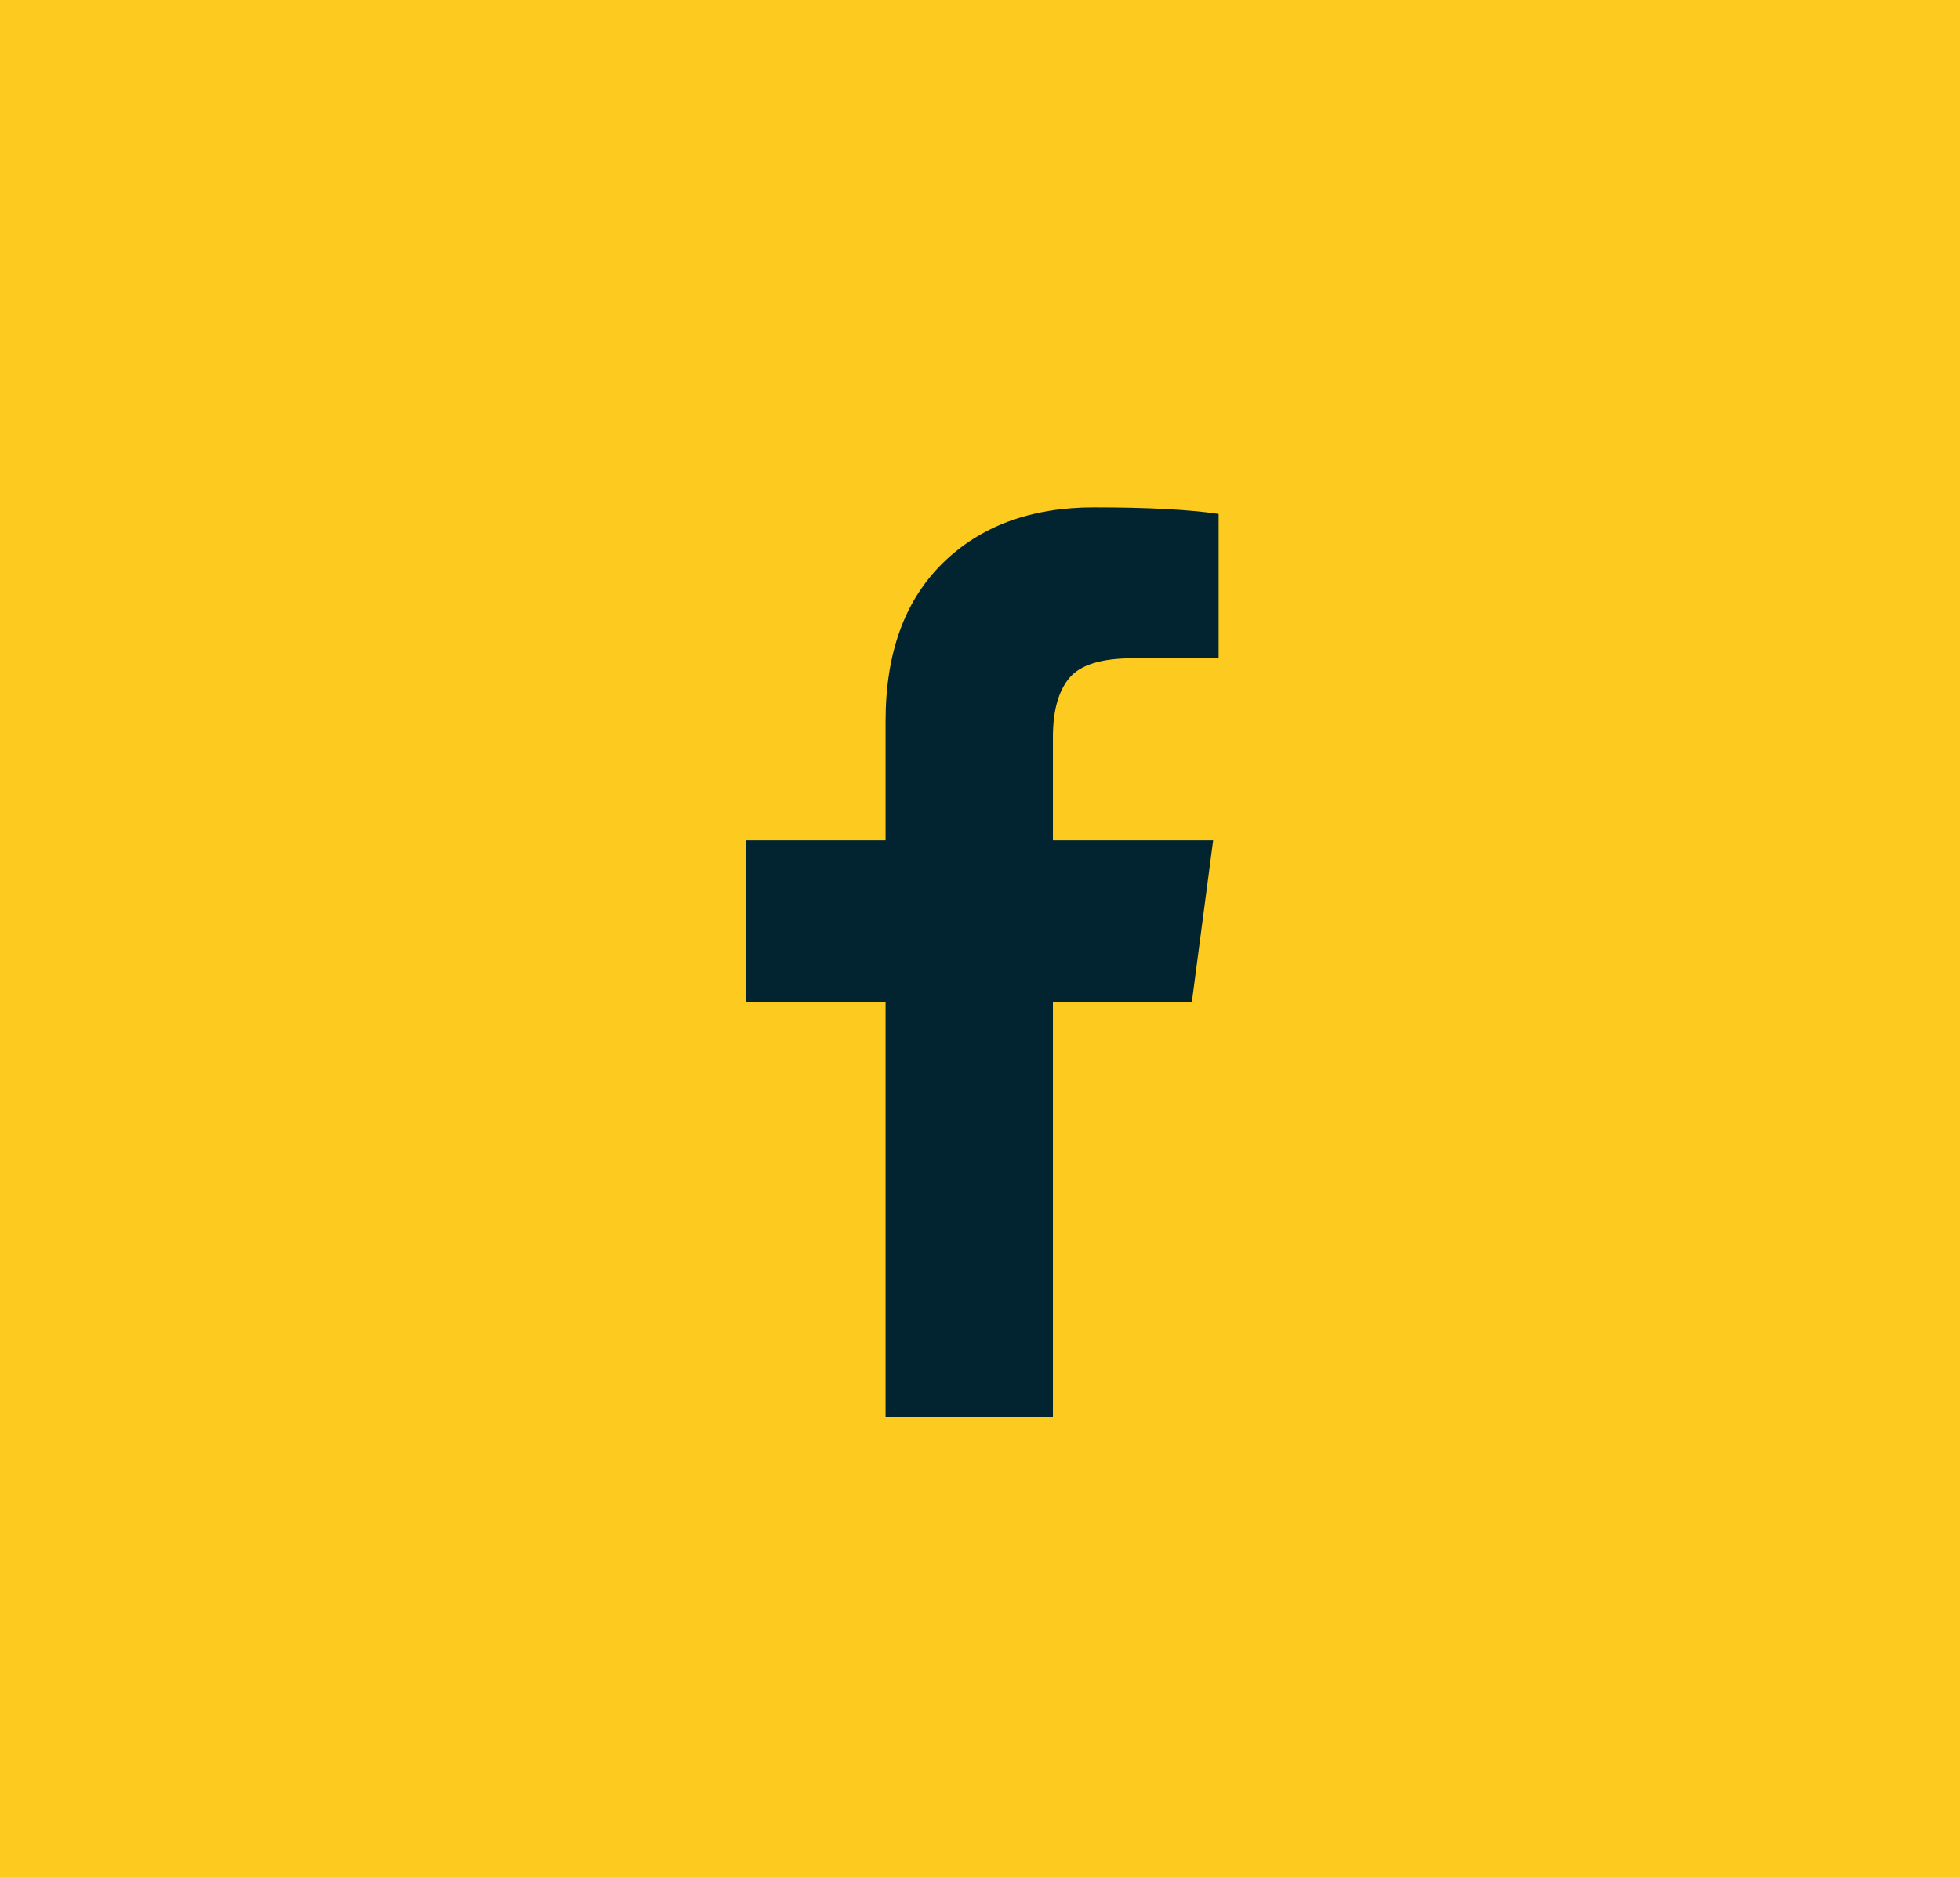
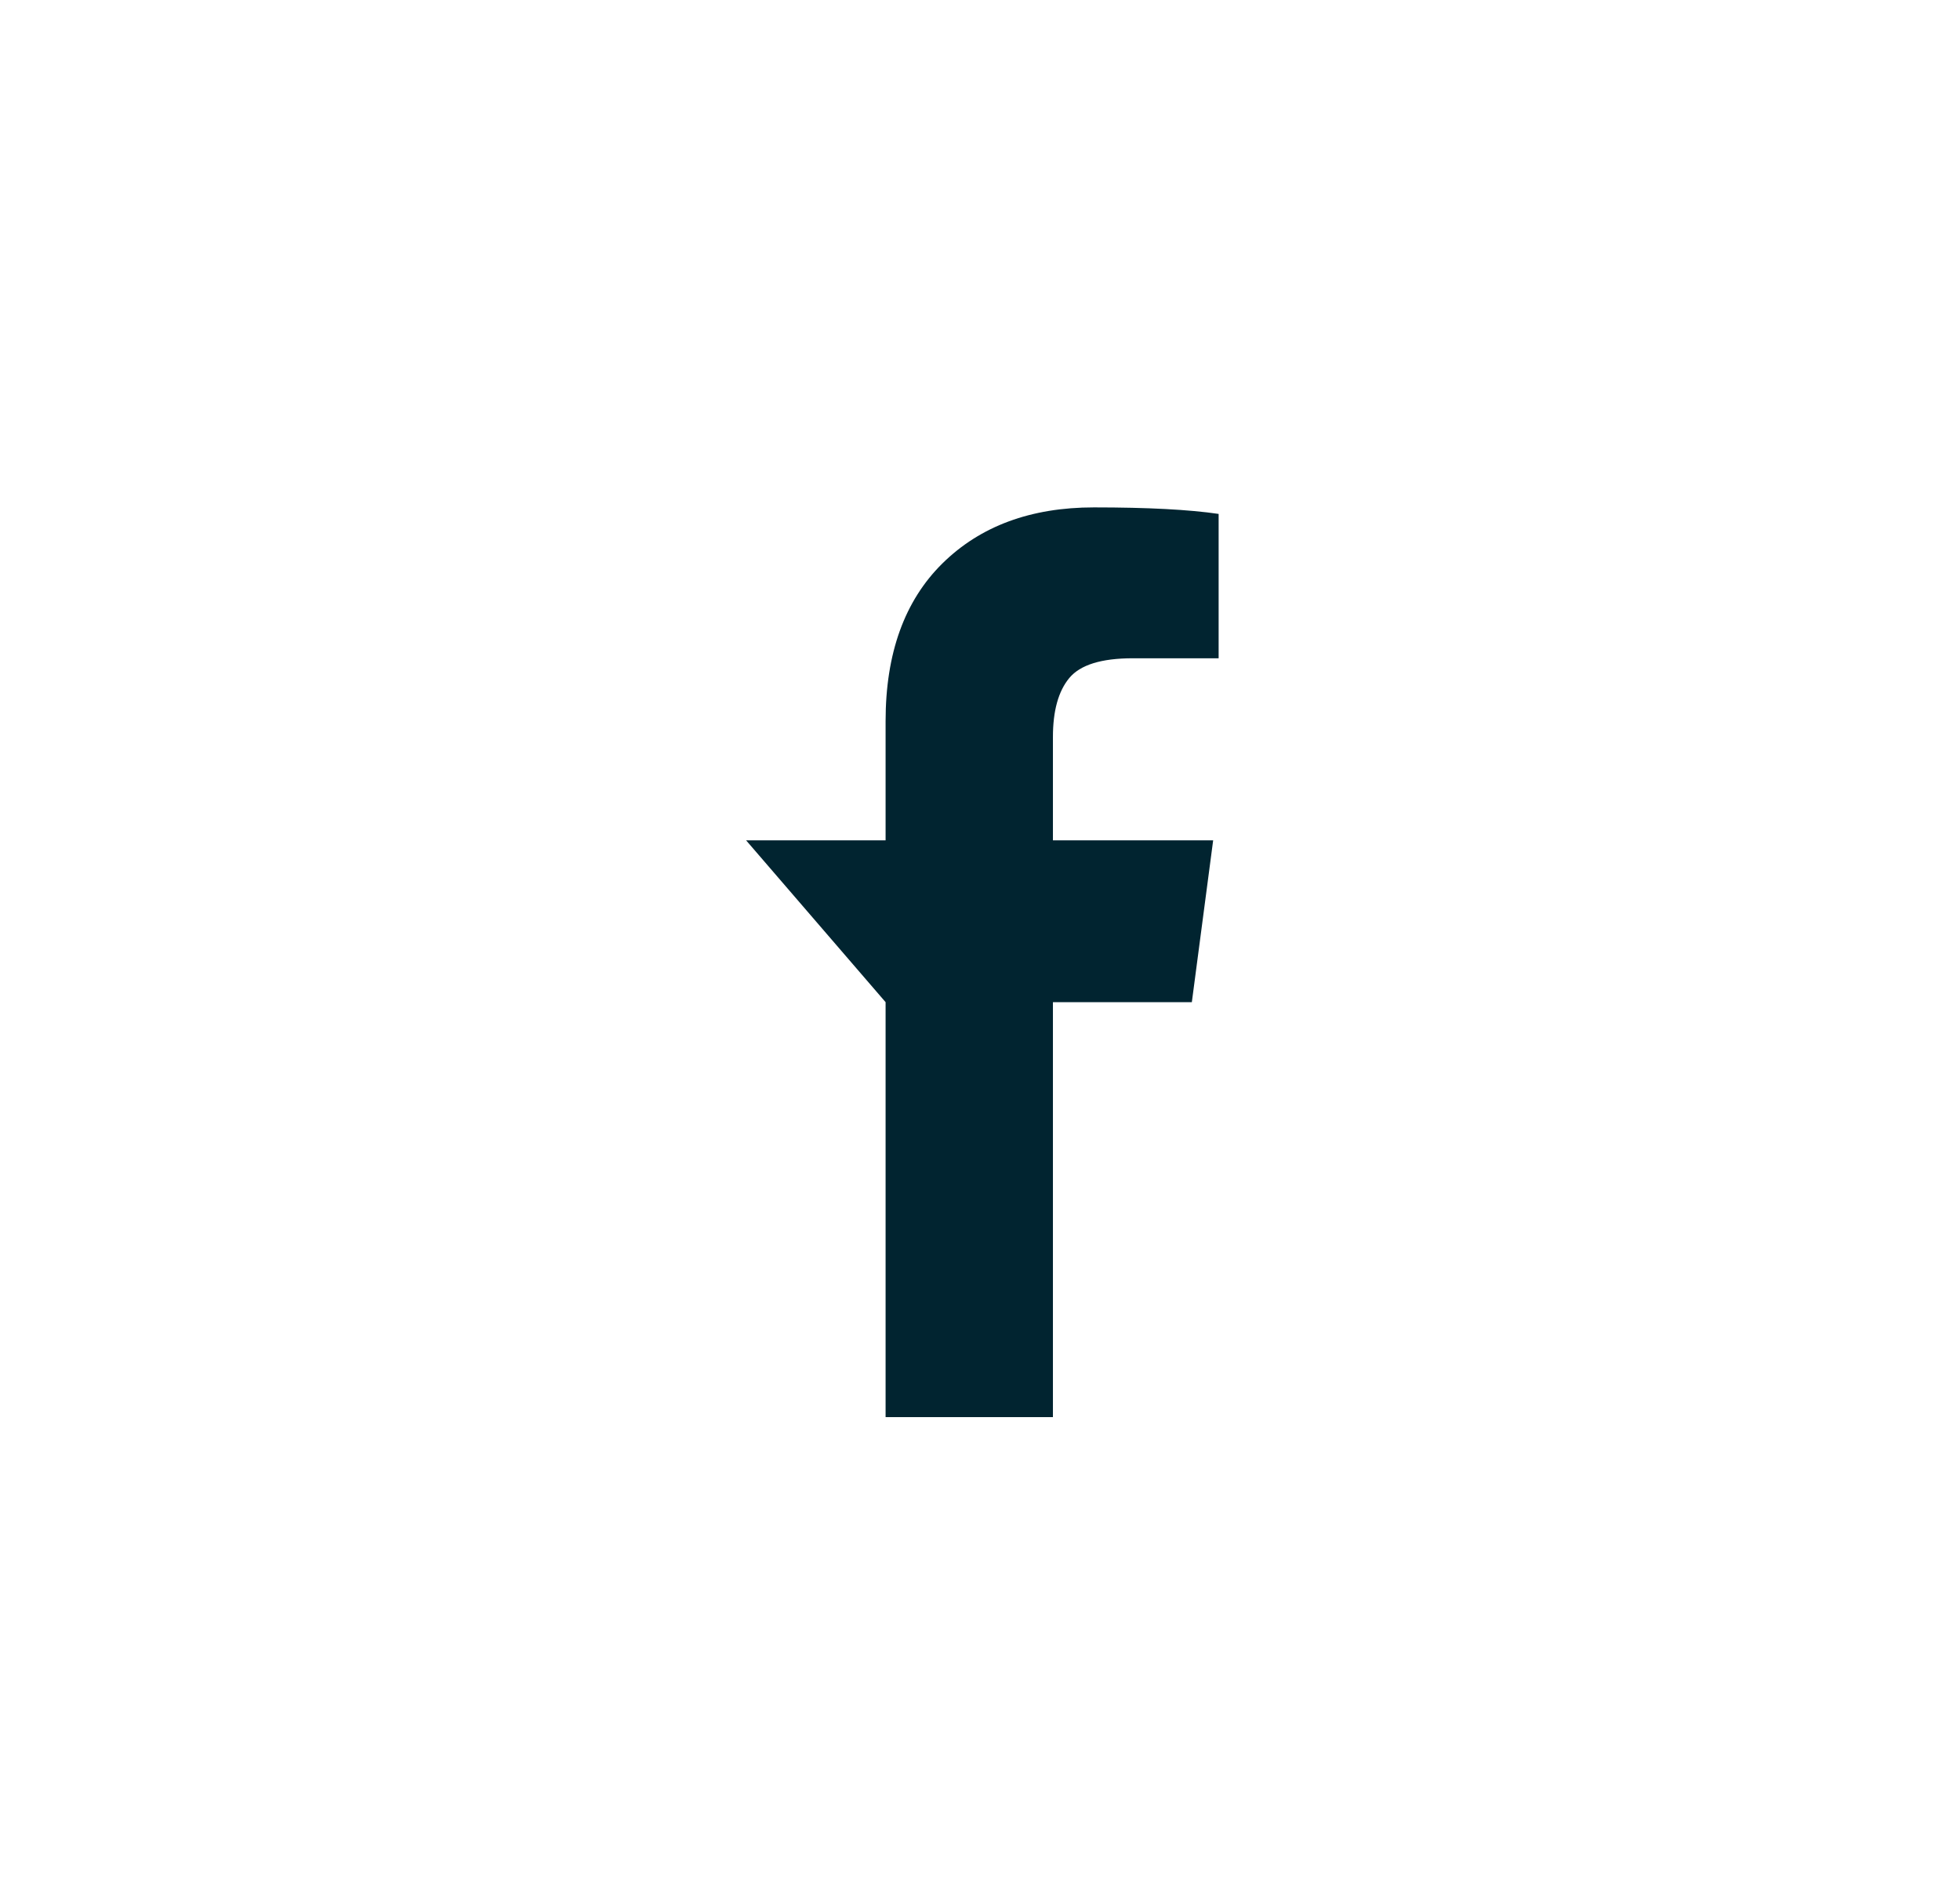
<svg xmlns="http://www.w3.org/2000/svg" width="48px" height="46px" viewBox="0 0 48 46" version="1.1">
  <title>Group 3</title>
  <defs />
  <g id="Page-1" stroke="none" stroke-width="1" fill="none" fill-rule="evenodd">
    <g id="location" transform="translate(-300, -918)">
      <g id="content" transform="translate(-8, 79)">
        <g id="Group-3" transform="translate(308, 839)">
-           <rect id="Rectangle-121" fill="#fdca1f" x="0" y="0" width="48" height="46" />
-           <path d="M29.844,12.589 L29.844,16.125 L27.741,16.125 C26.973,16.125 26.455,16.286 26.188,16.607 C25.92,16.929 25.786,17.411 25.786,18.054 L25.786,20.585 L29.71,20.585 L29.188,24.549 L25.786,24.549 L25.786,34.714 L21.688,34.714 L21.688,24.549 L18.272,24.549 L18.272,20.585 L21.688,20.585 L21.688,17.665 C21.688,16.004 22.152,14.717 23.08,13.801 C24.009,12.886 25.246,12.429 26.79,12.429 C28.103,12.429 29.121,12.482 29.844,12.589 L29.844,12.589 Z" id="" fill="#012430" />
+           <path d="M29.844,12.589 L29.844,16.125 L27.741,16.125 C26.973,16.125 26.455,16.286 26.188,16.607 C25.92,16.929 25.786,17.411 25.786,18.054 L25.786,20.585 L29.71,20.585 L29.188,24.549 L25.786,24.549 L25.786,34.714 L21.688,34.714 L21.688,24.549 L18.272,20.585 L21.688,20.585 L21.688,17.665 C21.688,16.004 22.152,14.717 23.08,13.801 C24.009,12.886 25.246,12.429 26.79,12.429 C28.103,12.429 29.121,12.482 29.844,12.589 L29.844,12.589 Z" id="" fill="#012430" />
        </g>
      </g>
    </g>
  </g>
</svg>